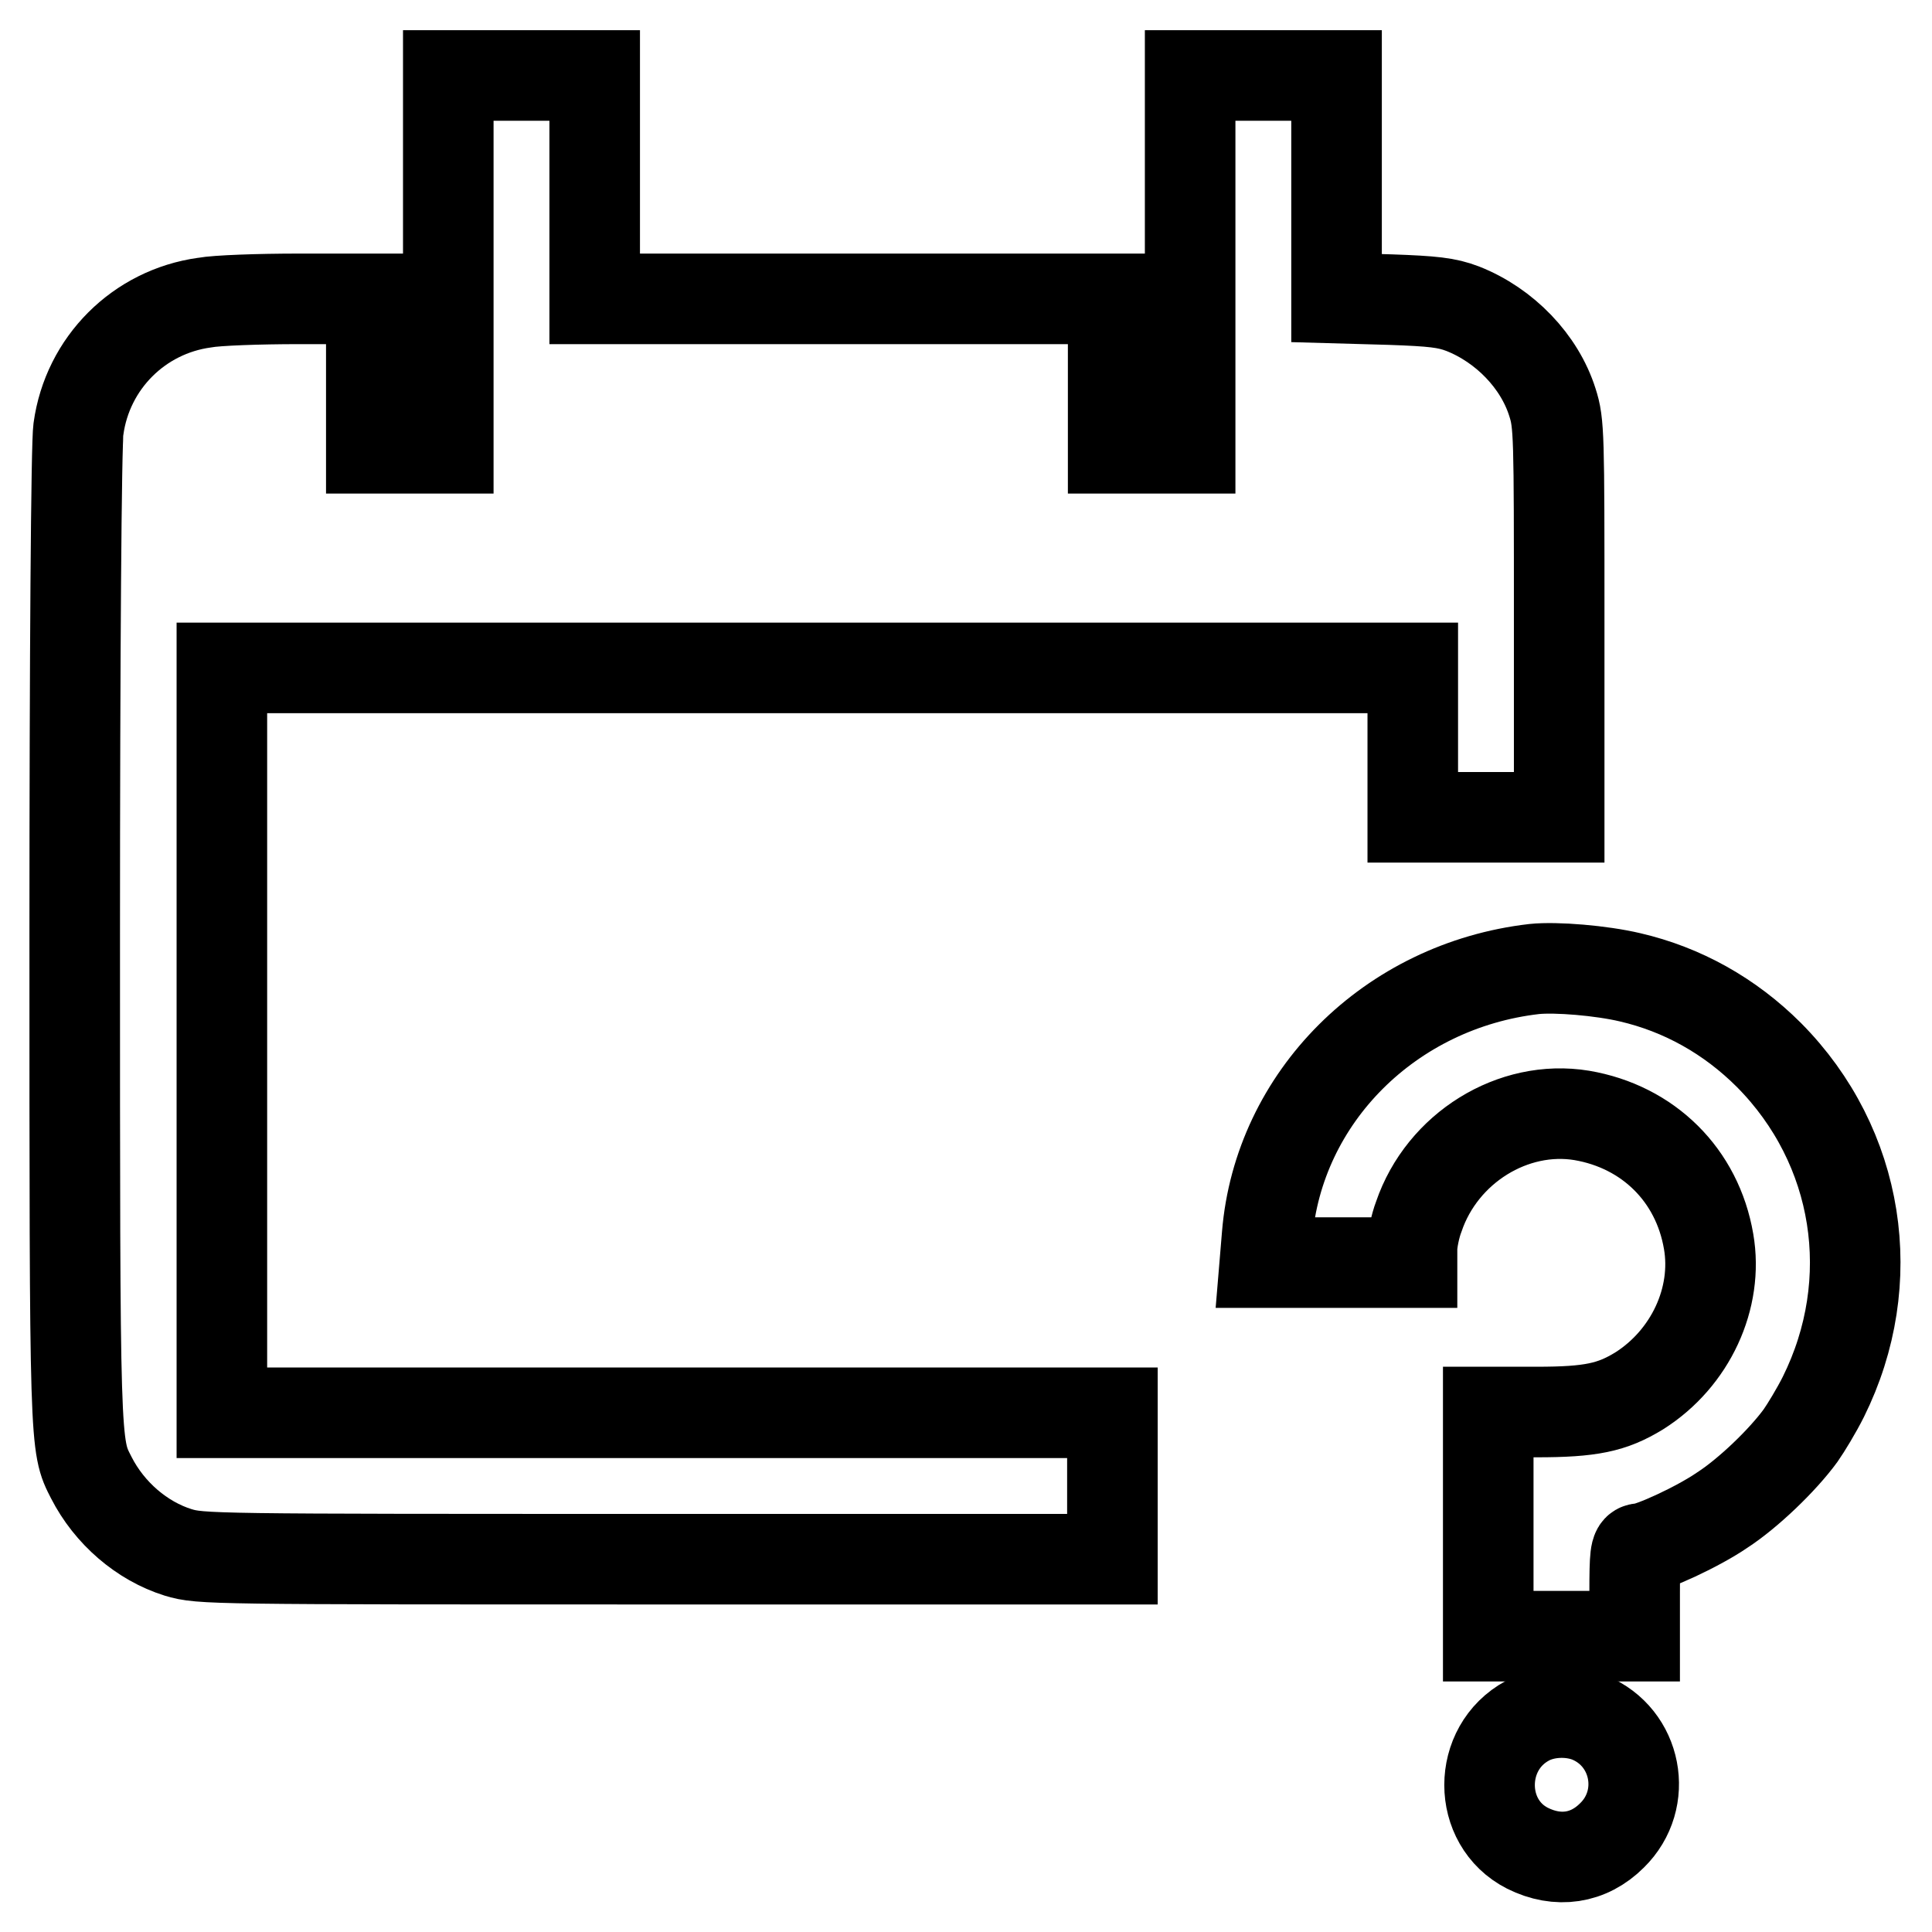
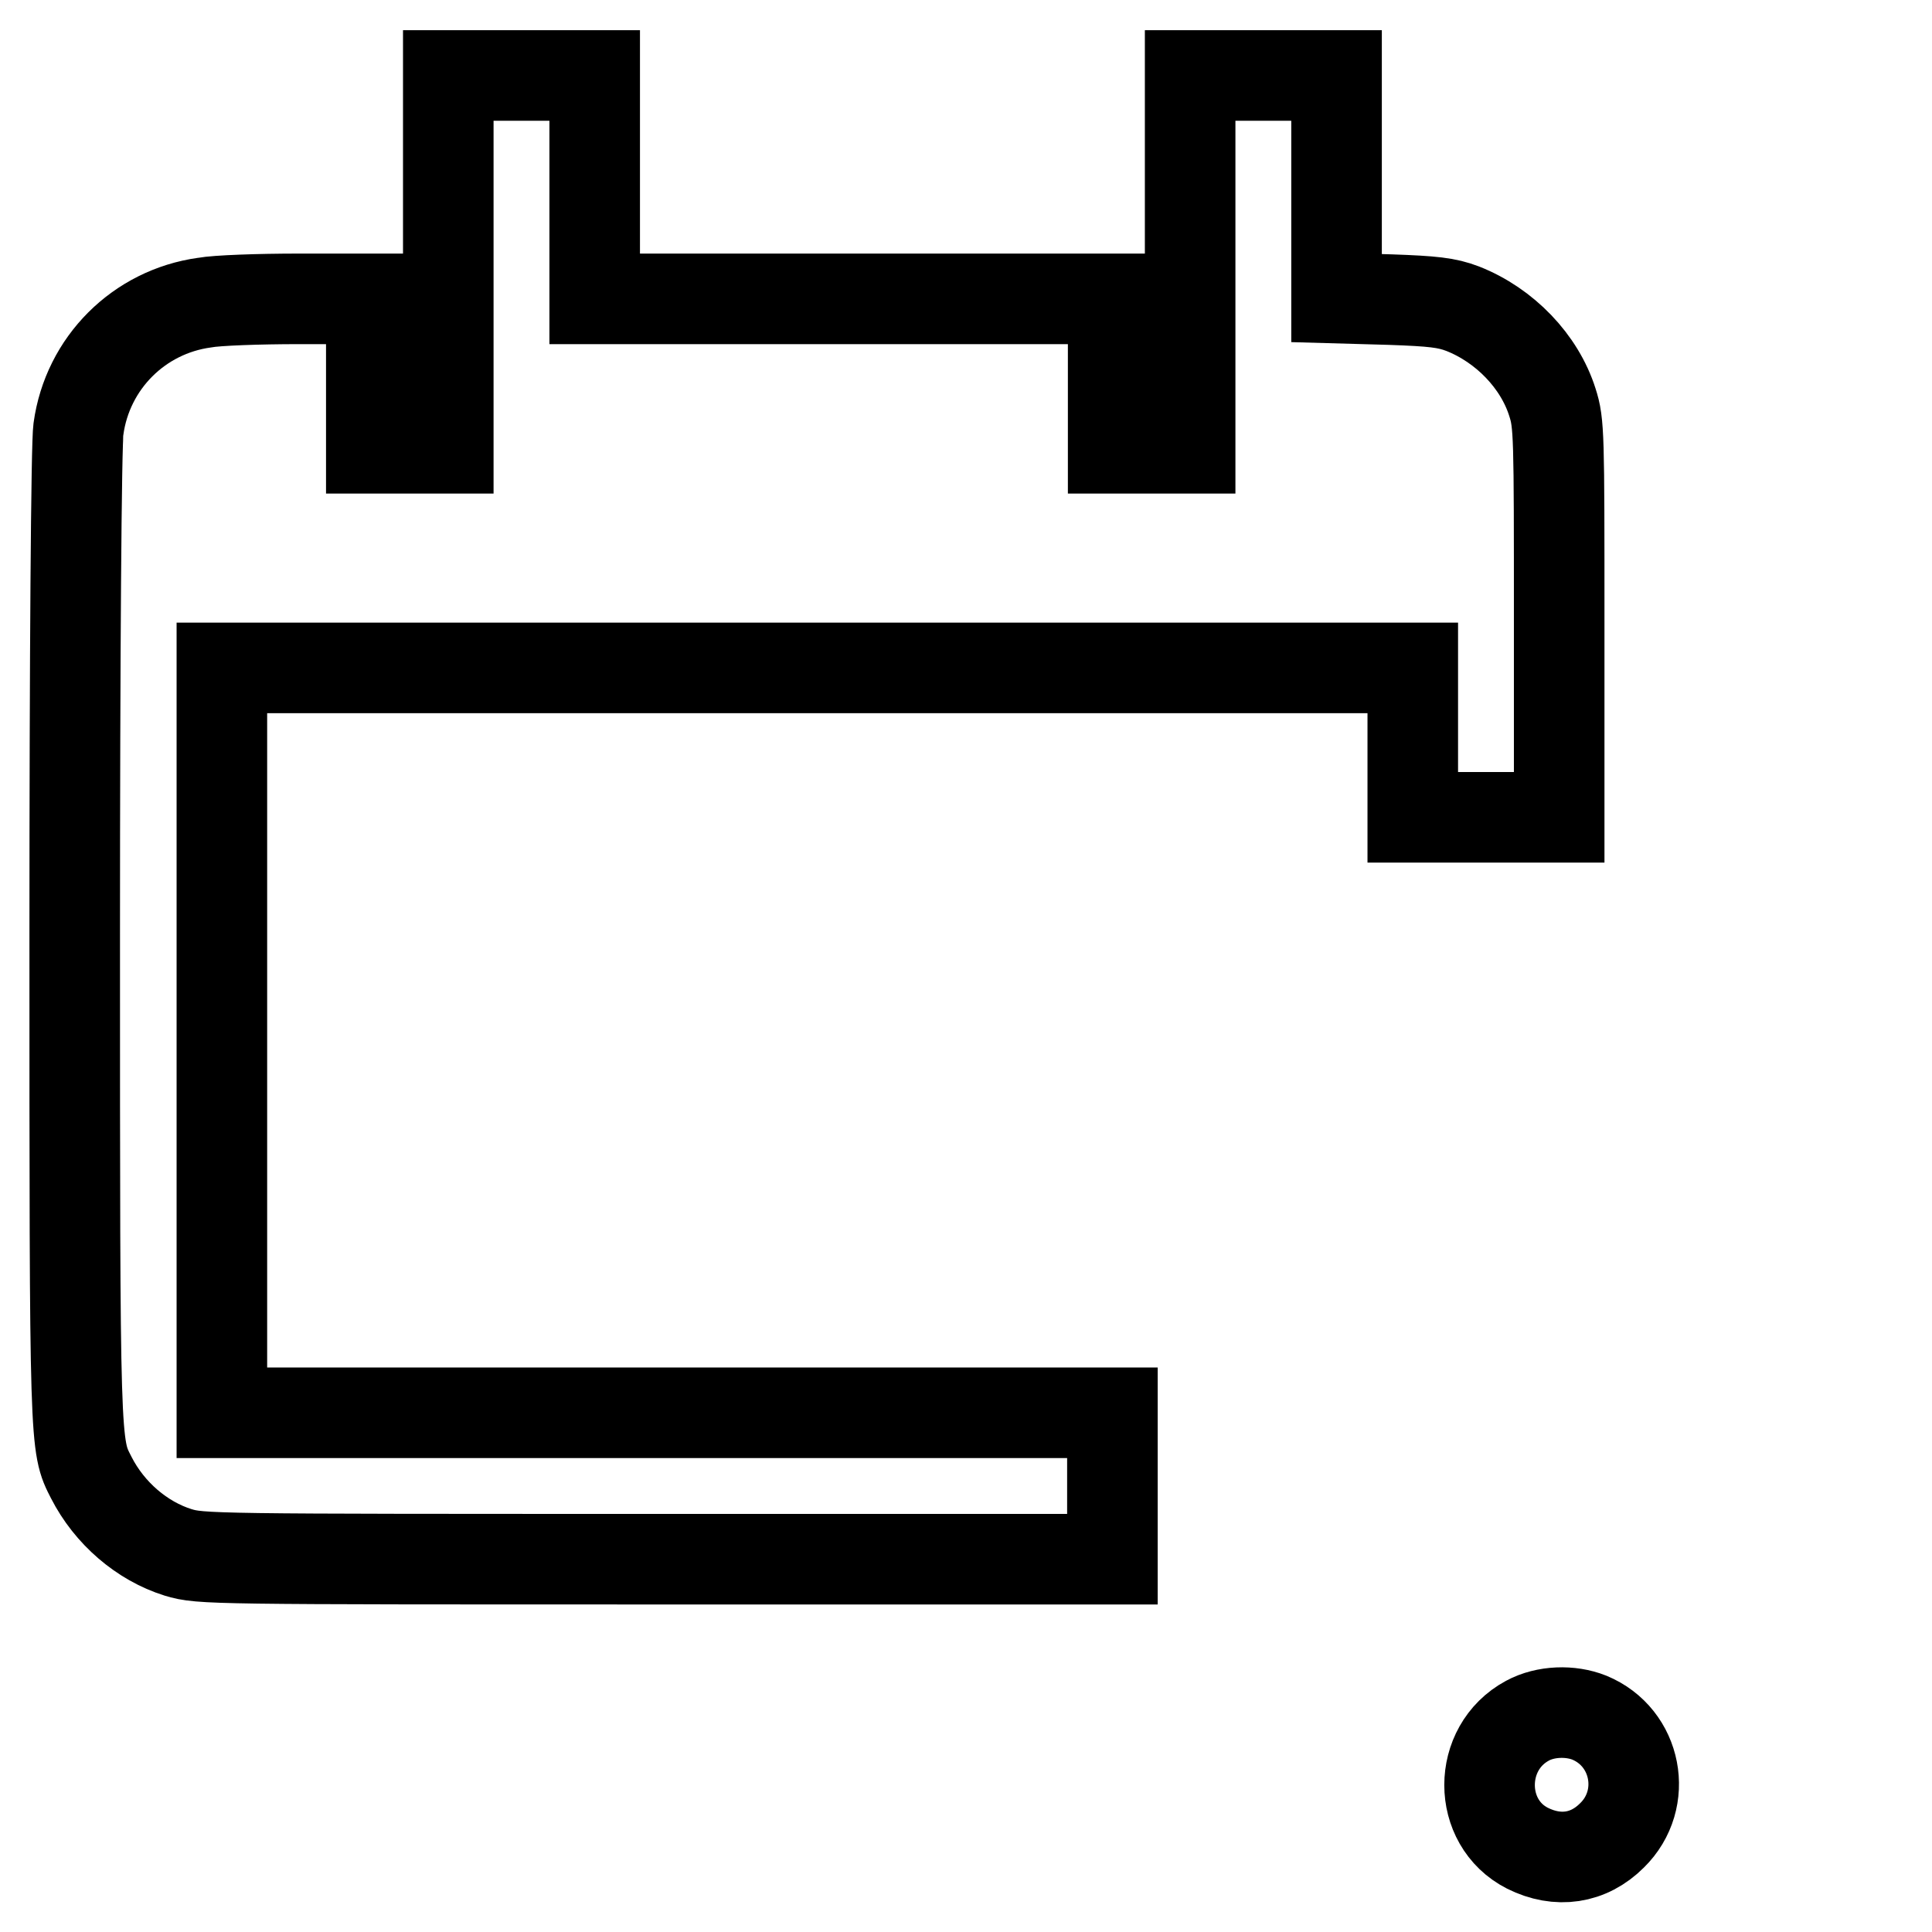
<svg xmlns="http://www.w3.org/2000/svg" version="1.1" x="0px" y="0px" viewBox="0 0 256 256" enable-background="new 0 0 256 256" xml:space="preserve">
  <g>
    <g>
      <g>
        <path stroke-width="12" fill-opacity="0" stroke="#000000" d="M59.4,34.7v24.7h-5.1h-5.1v-9.9v-9.9h-9.6c-5.3,0-10.9,0.2-12.5,0.5c-8.7,1.2-15.5,8-16.7,16.7c-0.3,1.7-0.5,30.9-0.5,67c0,68.4,0,67.7,2.2,72c2.4,4.7,6.7,8.4,11.5,9.9c3,0.9,4.2,0.9,63.4,0.9h60.4v-9.7v-9.7H88.4H29.4v-49.4V88.5h78.9h78.9v9.9v9.9h9.7h9.7v-26c0-24.8,0-26.2-0.9-29c-1.7-5.4-6.3-10.2-11.9-12.4c-2.1-0.8-3.9-1-9.6-1.2l-7.1-0.2V24.7V10h-9.7h-9.7v24.7v24.7h-5.1h-5.1v-9.9v-9.9h-34.4H78.8V24.8V10h-9.7h-9.7V34.7L59.4,34.7z" />
-         <path stroke-width="12" fill-opacity="0" stroke="#000000" d="M203.3,128.4c-19.1,2.2-33.9,17-35.4,35.3l-0.3,3.6h9.8h9.7v-1.8c0-1,0.4-3,0.9-4.3c3.1-9.1,12.5-14.9,21.6-13.4c8.8,1.5,15.3,7.9,16.8,16.7c1.3,7.5-2.4,15.5-9.2,19.8c-3.6,2.2-6.4,2.8-13.6,2.8h-6.4V202v14.8h9.7h9.7V211c0-4.9,0.1-5.8,0.7-5.8c1.4,0,7.7-2.9,10.9-5.1c3.4-2.2,8-6.6,10.4-9.9c0.7-1,2.1-3.3,3-5.1c7.6-15.3,4.8-33.2-7.2-45.3c-5.2-5.2-11.5-8.7-18.4-10.3C212.2,128.6,206.2,128.1,203.3,128.4z" />
        <path stroke-width="12" fill-opacity="0" stroke="#000000" d="M202.4,228c-6.7,3.6-6.7,13.5,0,16.9c4,2,8.1,1.4,11.2-1.7c4.9-4.8,3.3-13-3-15.6C208.1,226.6,204.8,226.7,202.4,228z" />
      </g>
    </g>
  </g>
</svg>